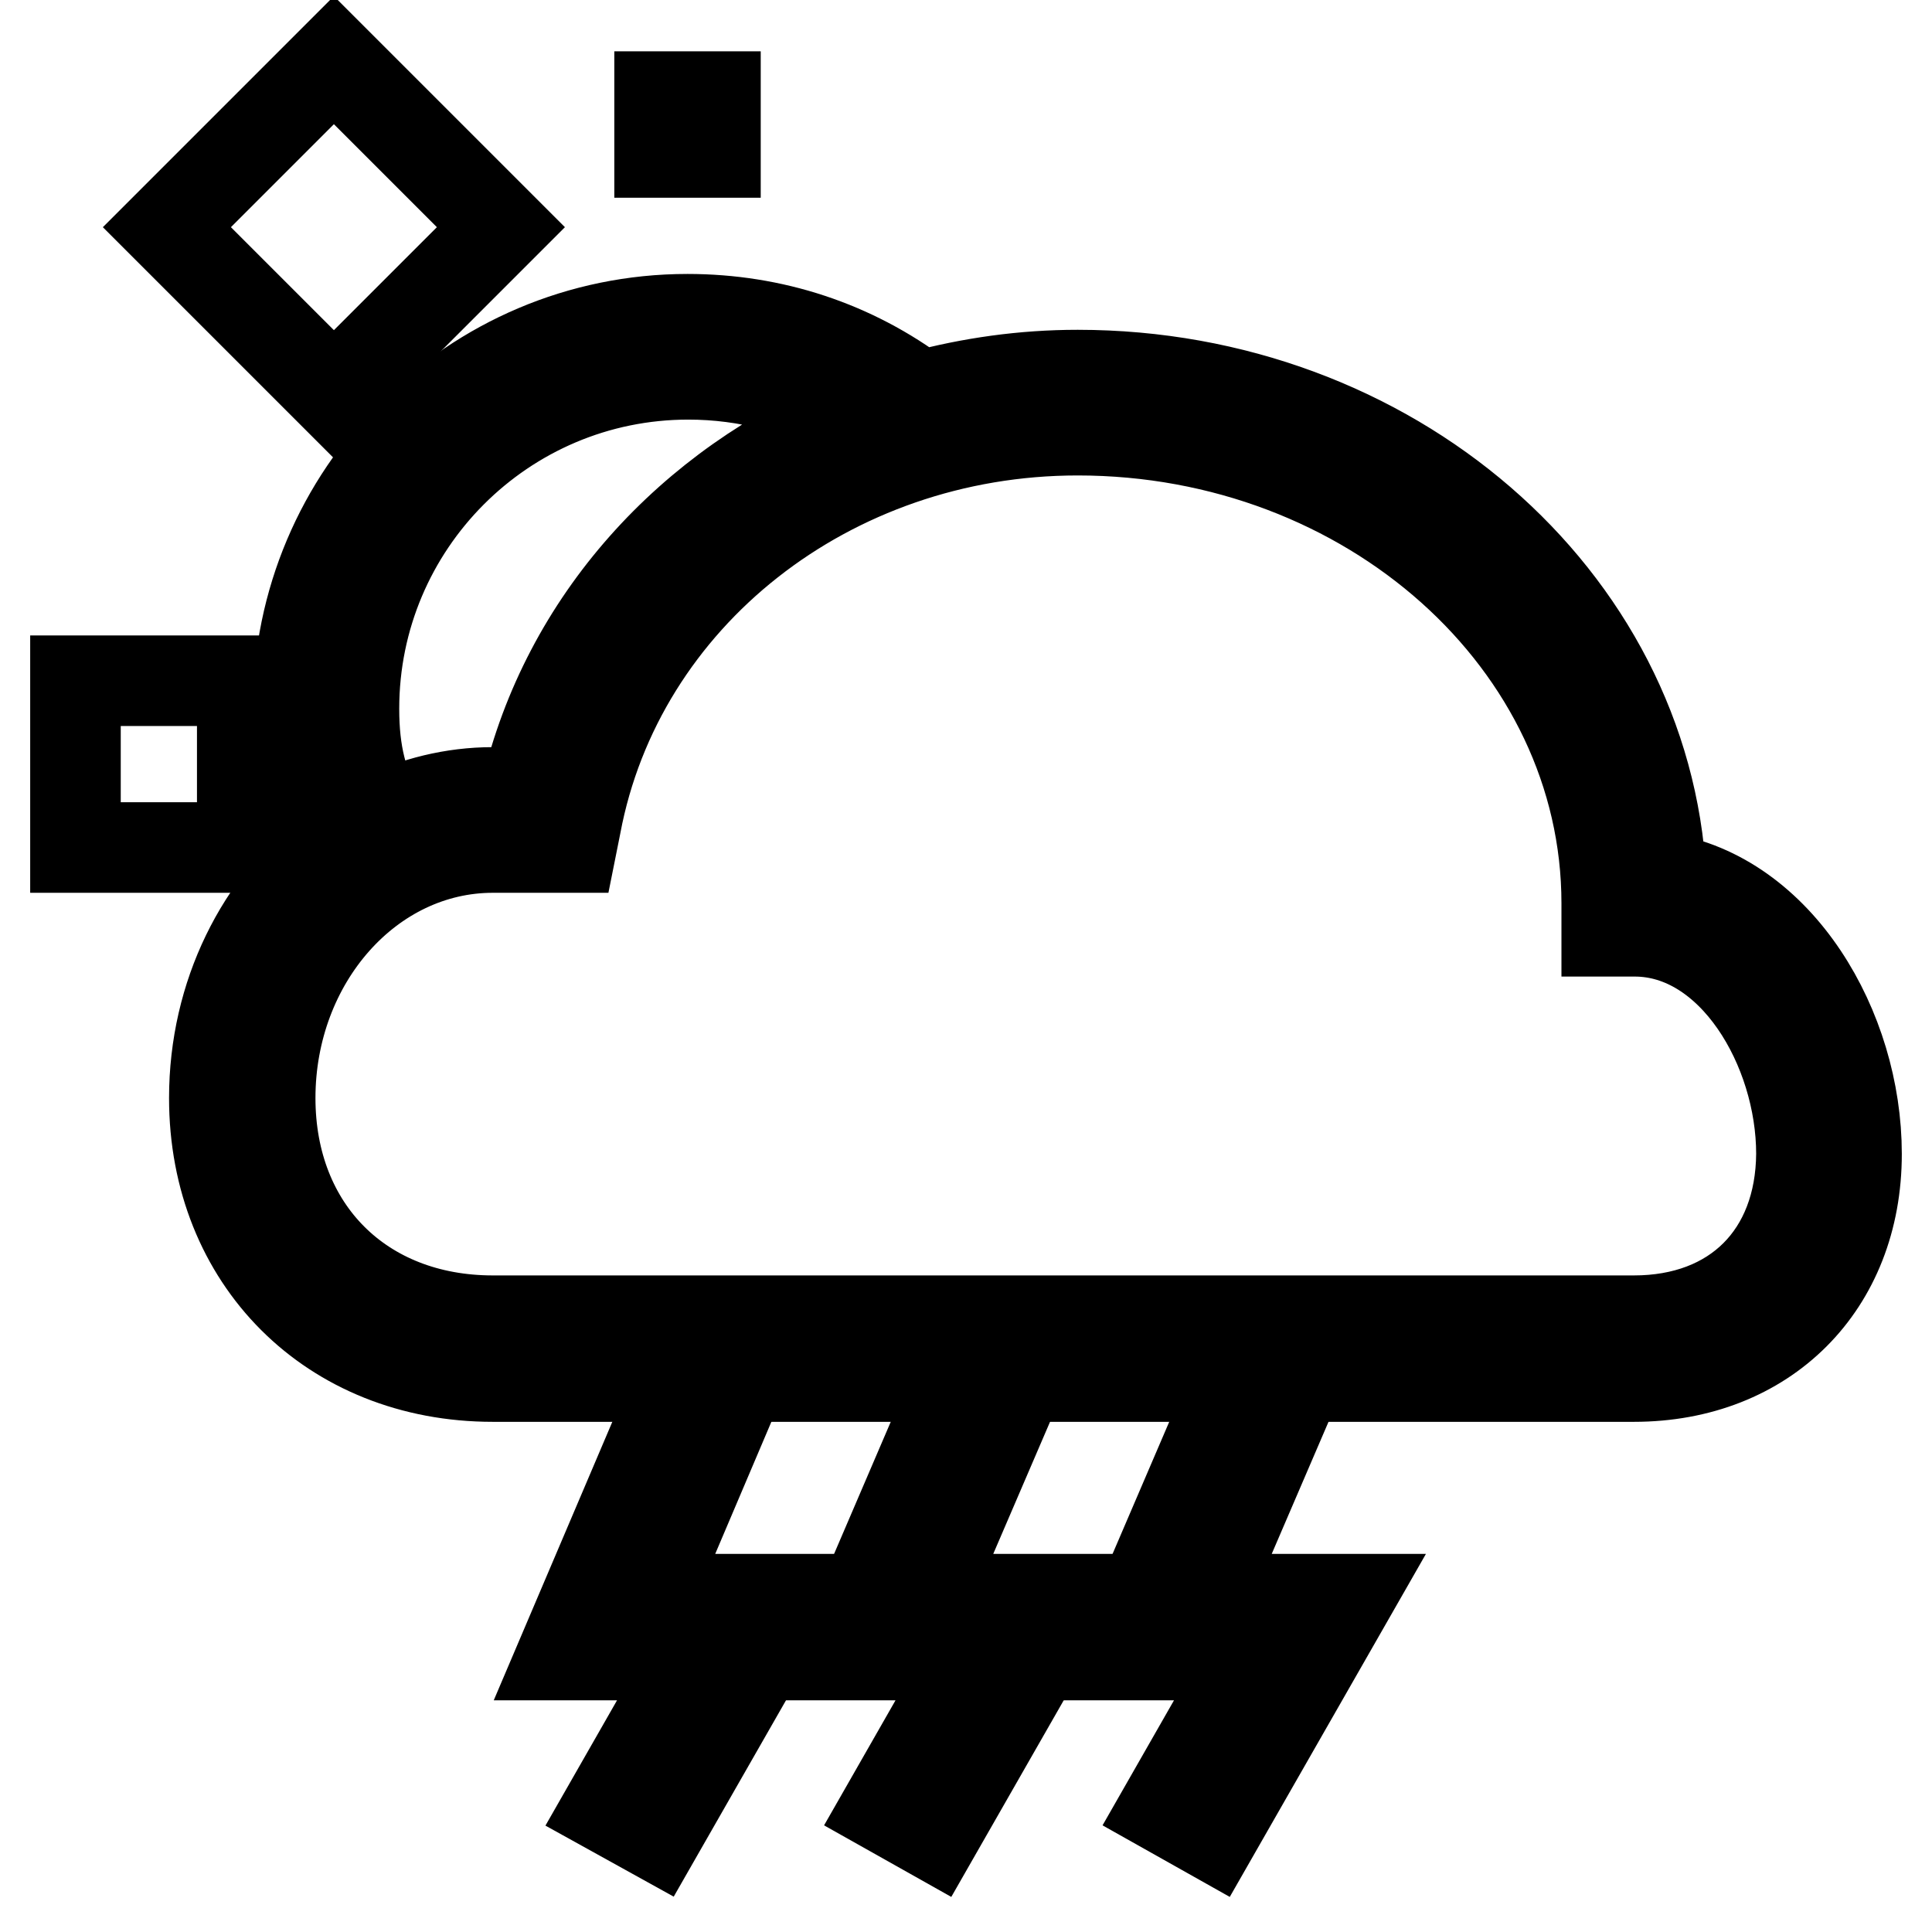
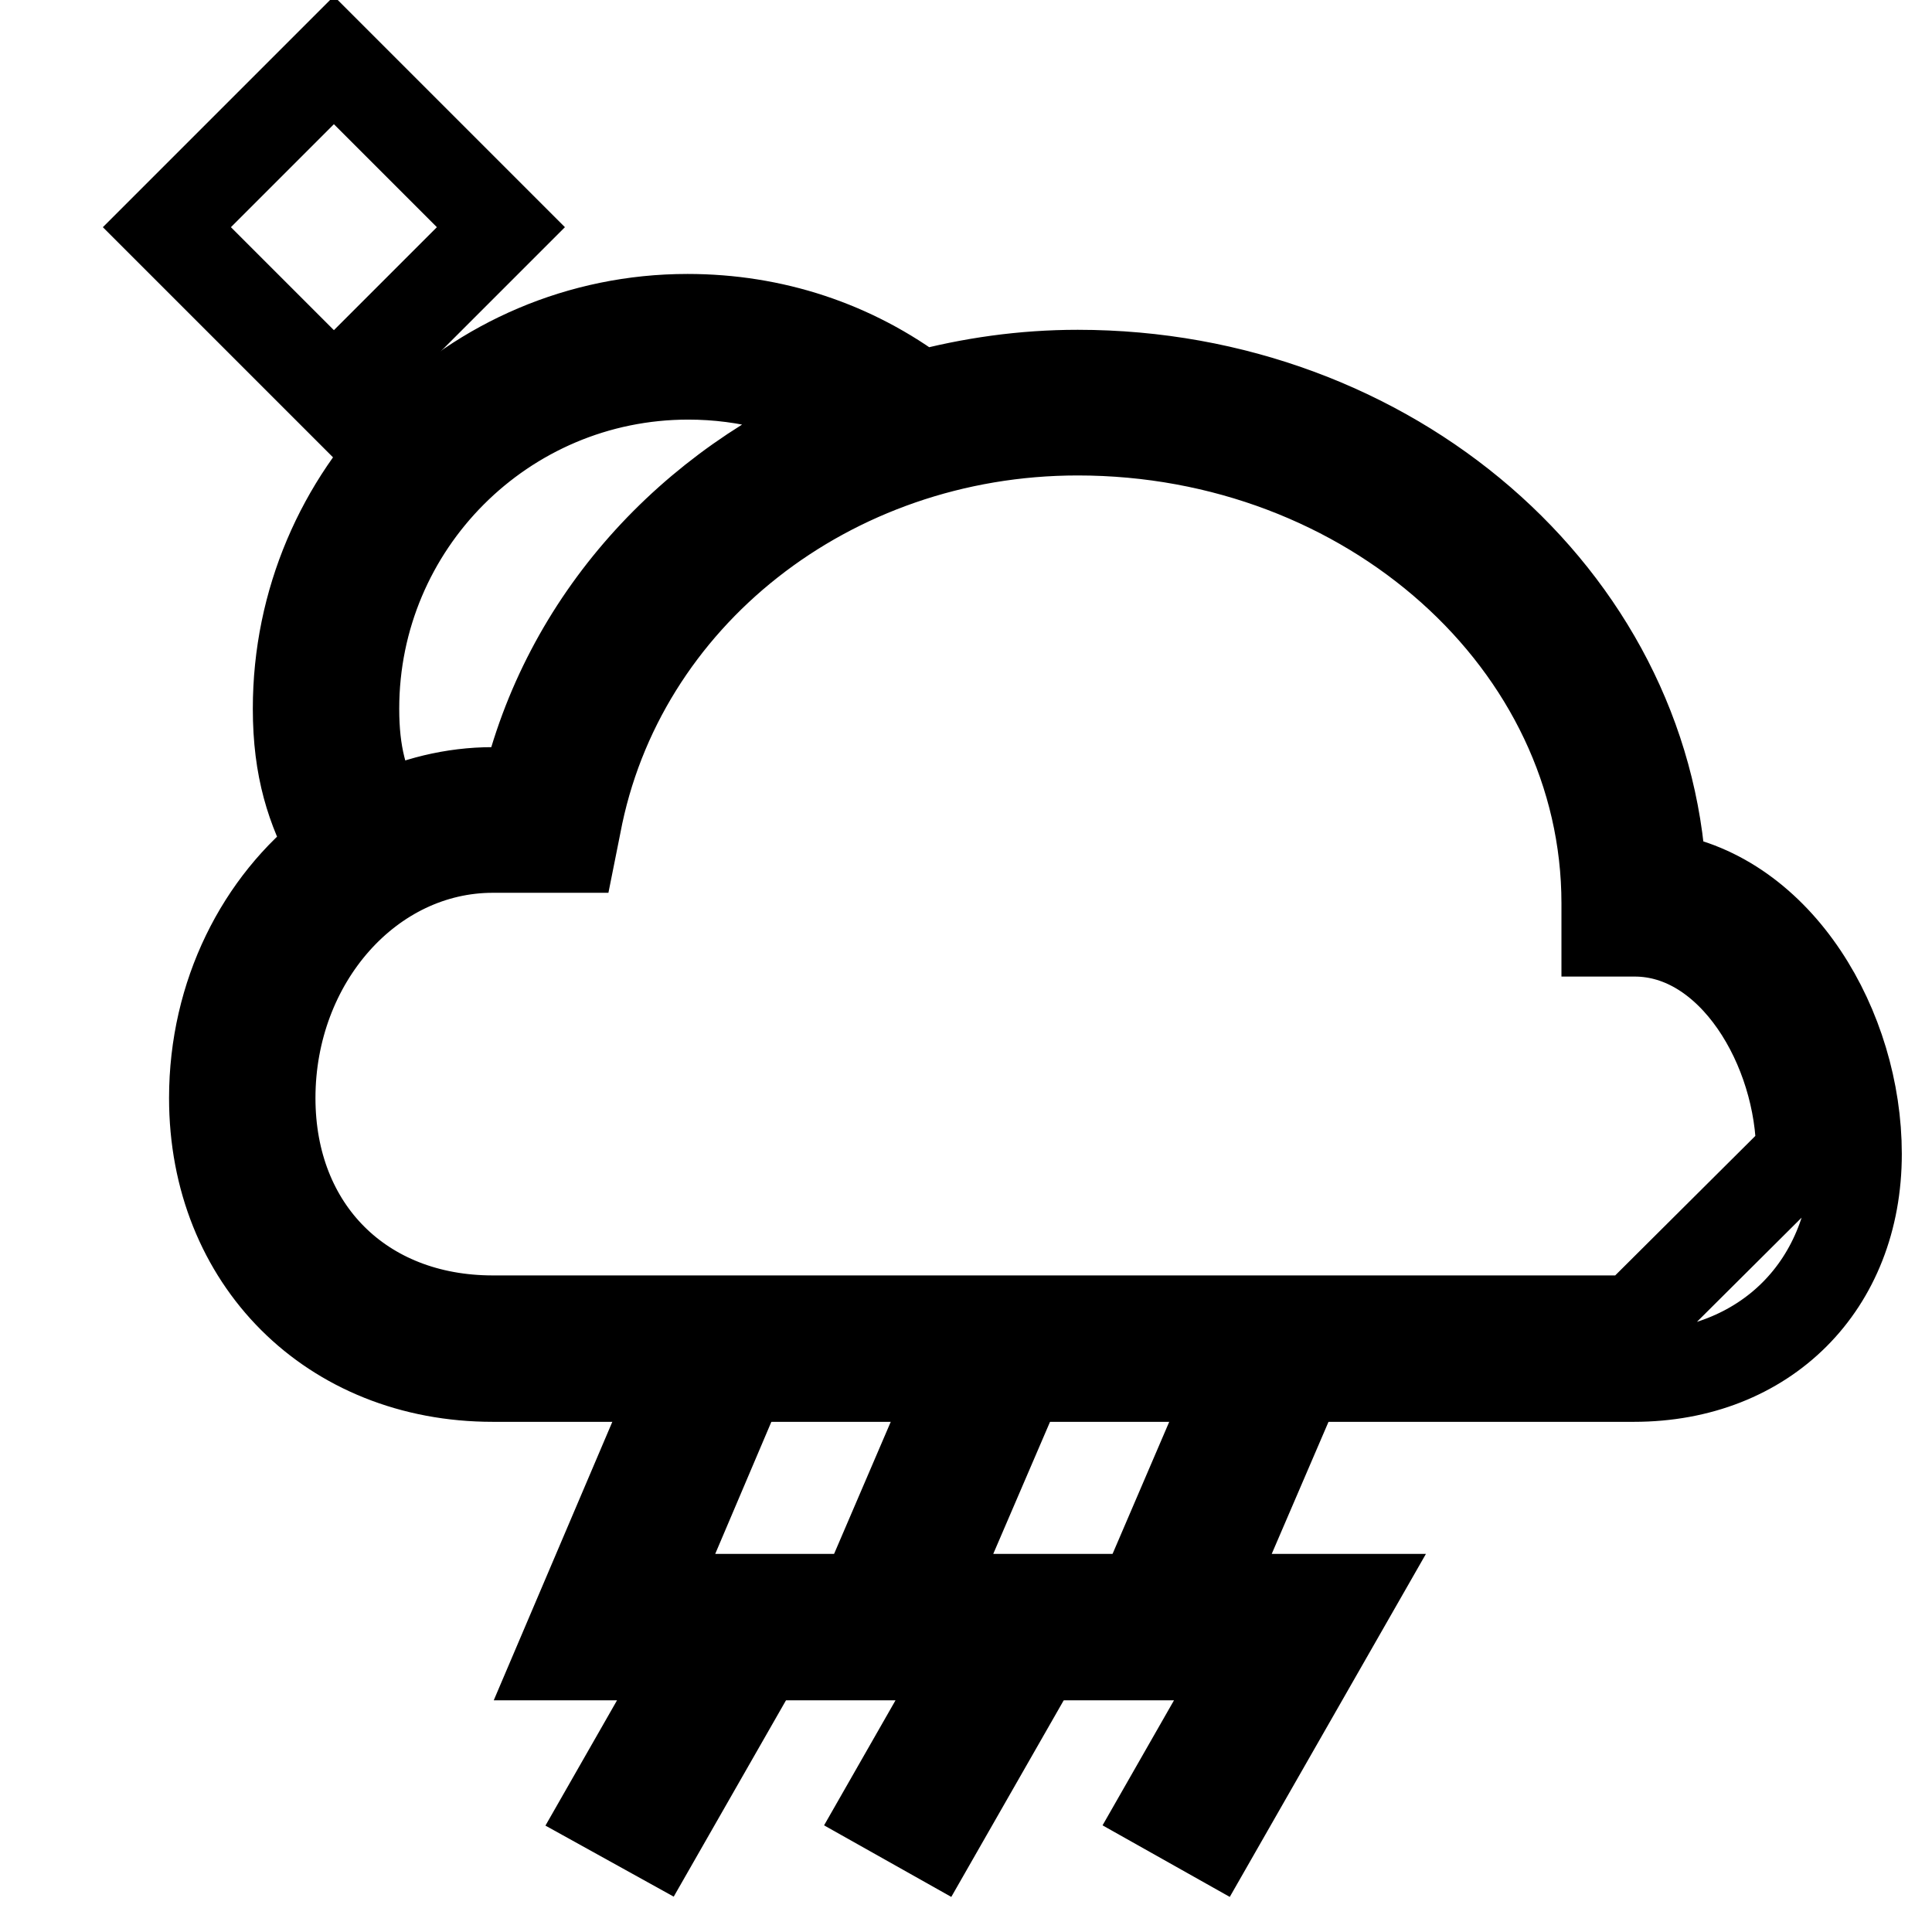
<svg xmlns="http://www.w3.org/2000/svg" version="1.1" x="0px" y="0px" viewBox="0 0 256 256" enable-background="new 0 0 256 256" xml:space="preserve">
  <g>
    <g>
-       <path stroke-width="12" fill-opacity="0" stroke="#000000" d="M220.1,116.3c-2-37.1-35.9-66.6-77.3-66.6c-7.2,0-14.2,1-20.9,2.8c-8.9-6.7-19.5-10.2-30.8-10.2  c-28.5,0-51.6,23.2-51.6,51.6c0,8,1.8,13.3,4.6,18.5c-9.5,7.3-15.7,19.4-15.7,33.1c0,21.4,15.5,36.9,36.9,36.9h151.2  c17.4,0,29.5-12.1,29.5-29.5C246,136.3,235.7,118.7,220.1,116.3z M46.9,93.9c0-24.4,19.8-44.3,44.3-44.3c7.8,0,15.3,2,21.9,5.8  C91.5,64.3,75,82.3,69.7,105h-4.4c-5.3,0-10.4,1.3-14.9,3.5C48,103.9,46.9,99.9,46.9,93.9z M216.5,175H65.3  c-17.4,0-29.5-12.1-29.5-29.5c0-18.3,13.2-33.2,29.5-33.2h10.4l0.6-3C82,79,109.9,57,142.8,57c38.6,0,70.1,28.1,70.1,62.7v3.7h3.7  c13,0,22.1,15.5,22.1,29.5C238.6,166.3,229.9,175,216.5,175z" />
-       <path stroke-width="12" fill-opacity="0" stroke="#000000" d="M10 90.2h22.1v22.1h-22.1z" />
-       <path stroke-width="12" fill-opacity="0" stroke="#000000" d="M87.4 12.8h7.4v7.4h-7.4z" />
+       <path stroke-width="12" fill-opacity="0" stroke="#000000" d="M220.1,116.3c-2-37.1-35.9-66.6-77.3-66.6c-7.2,0-14.2,1-20.9,2.8c-8.9-6.7-19.5-10.2-30.8-10.2  c-28.5,0-51.6,23.2-51.6,51.6c0,8,1.8,13.3,4.6,18.5c-9.5,7.3-15.7,19.4-15.7,33.1c0,21.4,15.5,36.9,36.9,36.9h151.2  c17.4,0,29.5-12.1,29.5-29.5C246,136.3,235.7,118.7,220.1,116.3z M46.9,93.9c0-24.4,19.8-44.3,44.3-44.3c7.8,0,15.3,2,21.9,5.8  C91.5,64.3,75,82.3,69.7,105h-4.4c-5.3,0-10.4,1.3-14.9,3.5C48,103.9,46.9,99.9,46.9,93.9z M216.5,175H65.3  c-17.4,0-29.5-12.1-29.5-29.5c0-18.3,13.2-33.2,29.5-33.2h10.4l0.6-3C82,79,109.9,57,142.8,57c38.6,0,70.1,28.1,70.1,62.7v3.7h3.7  c13,0,22.1,15.5,22.1,29.5z" />
      <path stroke-width="12" fill-opacity="0" stroke="#000000" transform="matrix(-0.707 -0.707 0.707 -0.707 33.85 91.188)" d="M20.2 34.9h31.3v31.3h-31.3z" />
      <path stroke-width="12" fill-opacity="0" stroke="#000000" d="M124.6 188.3L111.3 219.3 129 219.3 117.4 239.6 123.8 243.2 141.7 211.9 122.5 211.9 131.4 191.2 z" />
      <path stroke-width="12" fill-opacity="0" stroke="#000000" d="M161.5 188.3L148.2 219.3 165.9 219.3 154.3 239.6 160.7 243.2 178.6 211.9 159.4 211.9 168.3 191.2 z" />
      <path stroke-width="12" fill-opacity="0" stroke="#000000" d="M87.7 188.3L74.5 219.3 92.1 219.3 80.5 239.6 87 243.2 104.9 211.9 85.7 211.9 94.5 191.2 z" />
    </g>
  </g>
</svg>